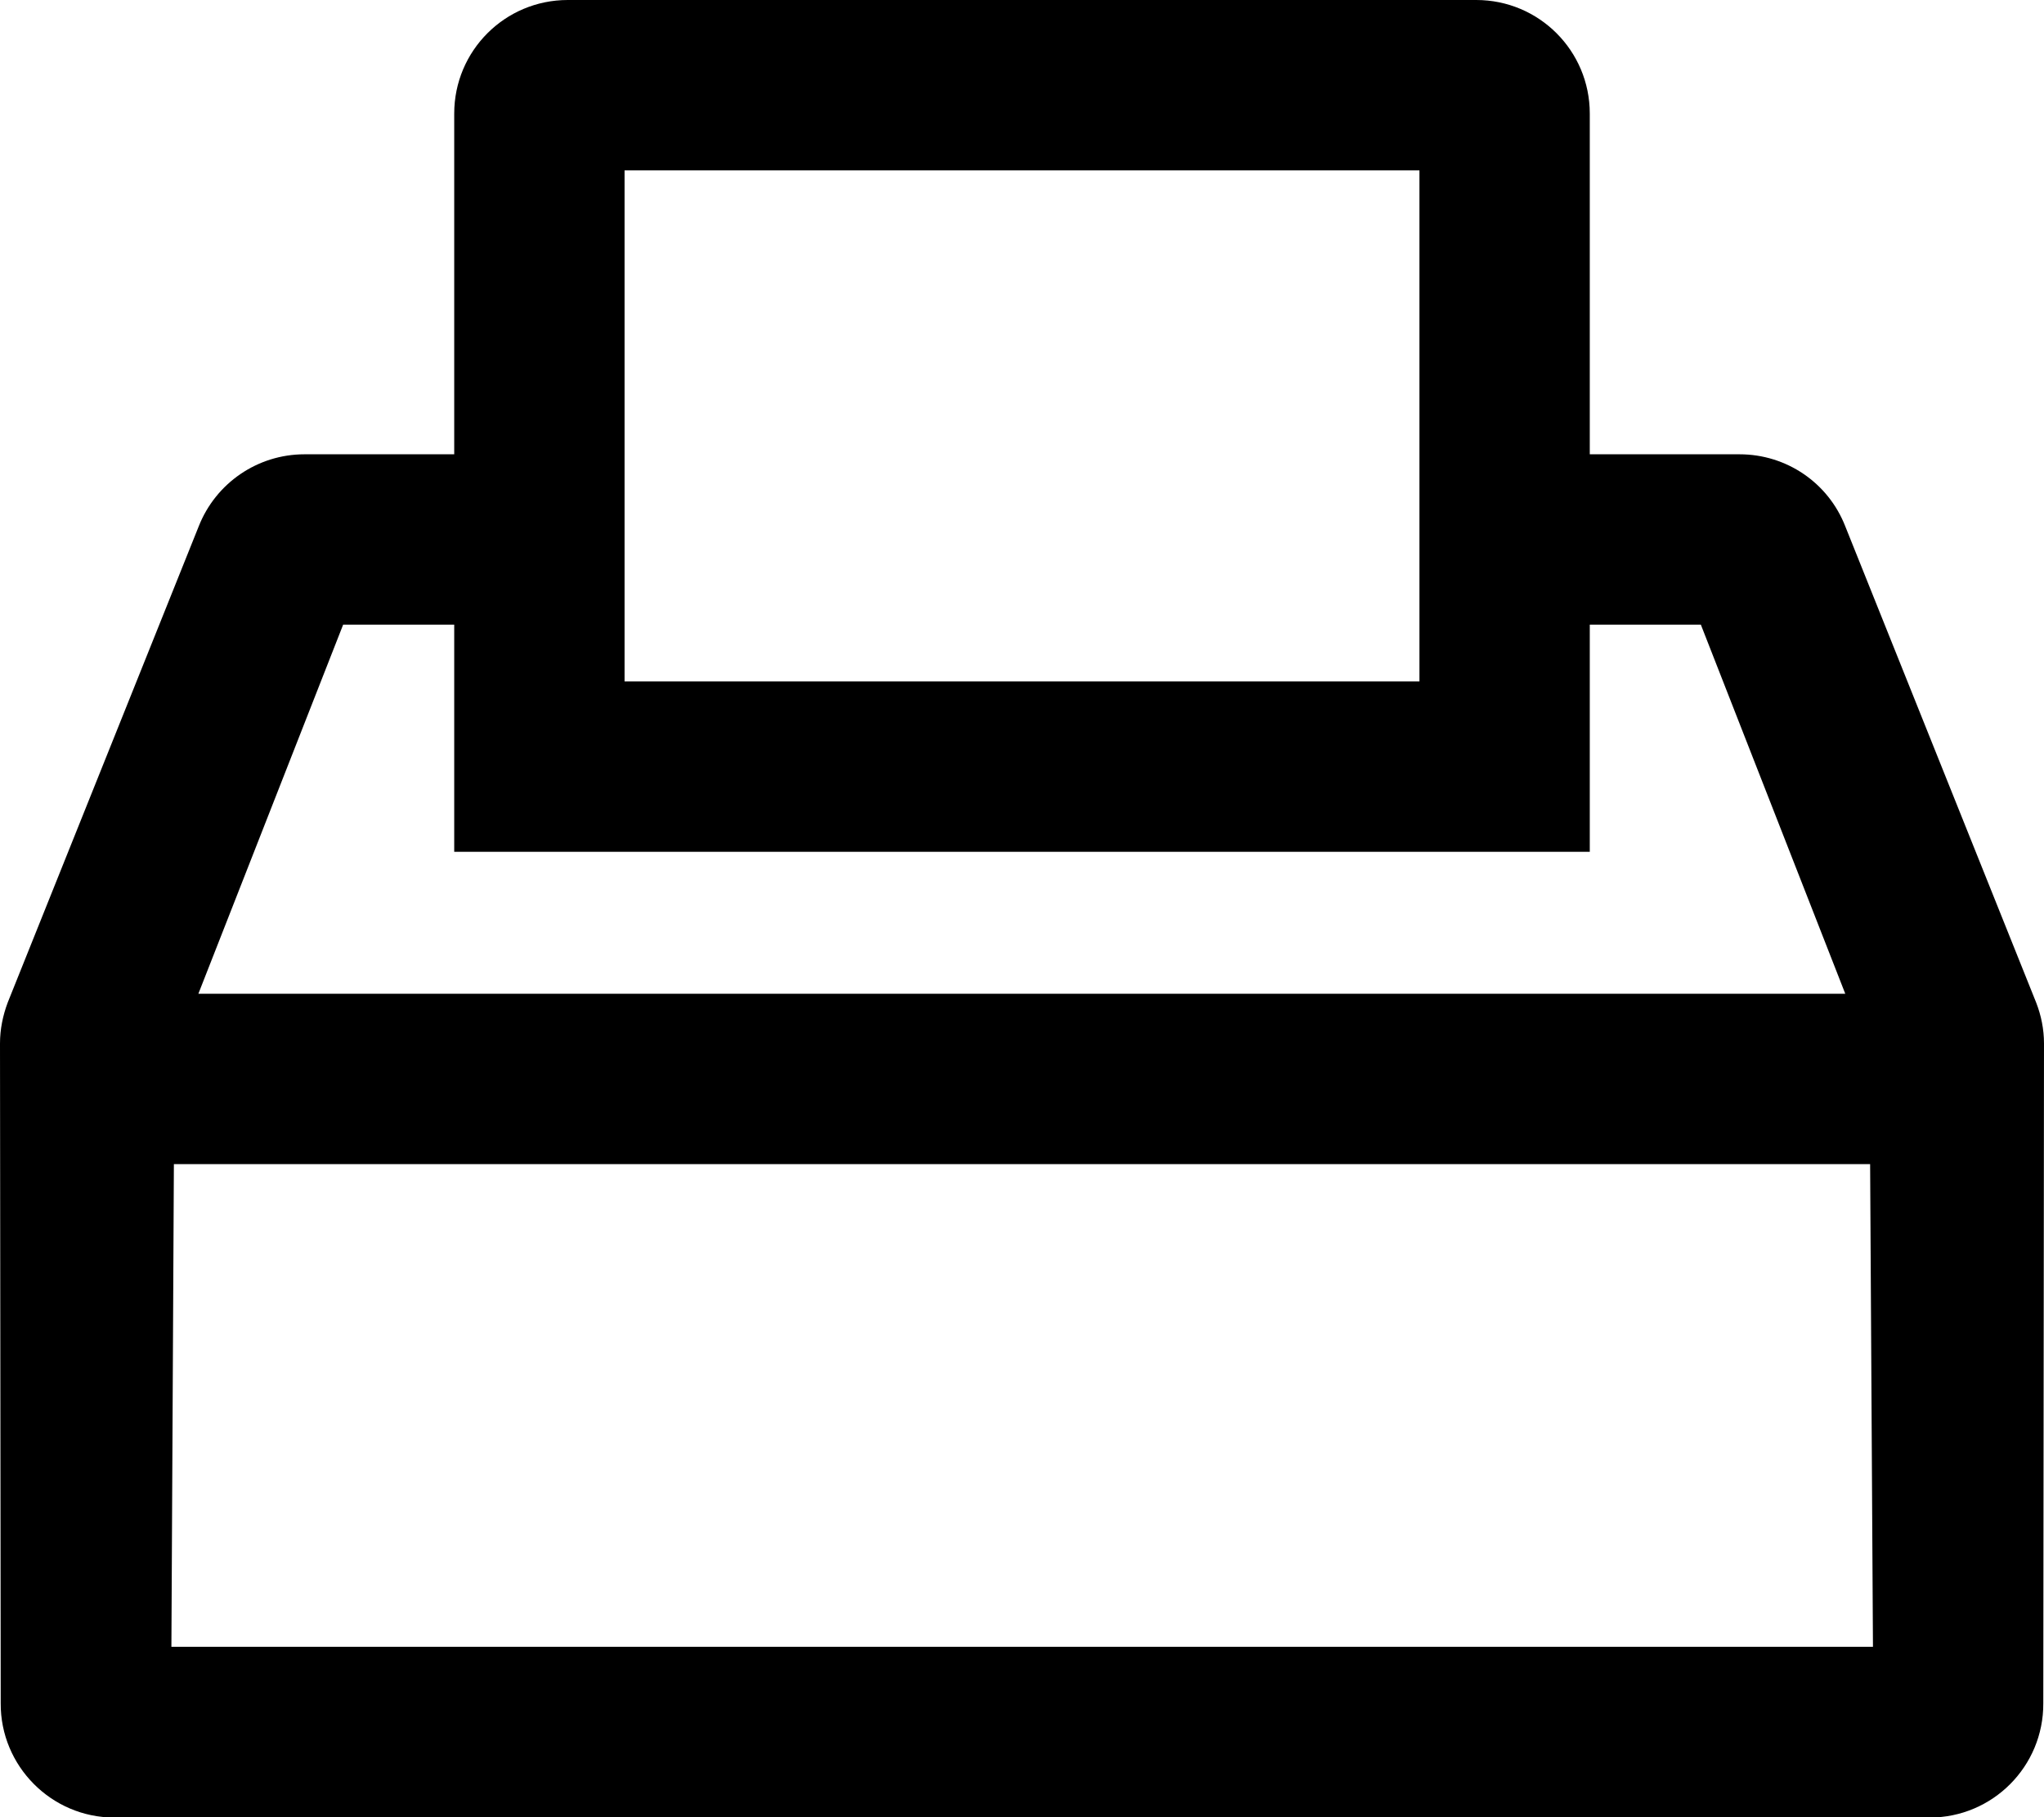
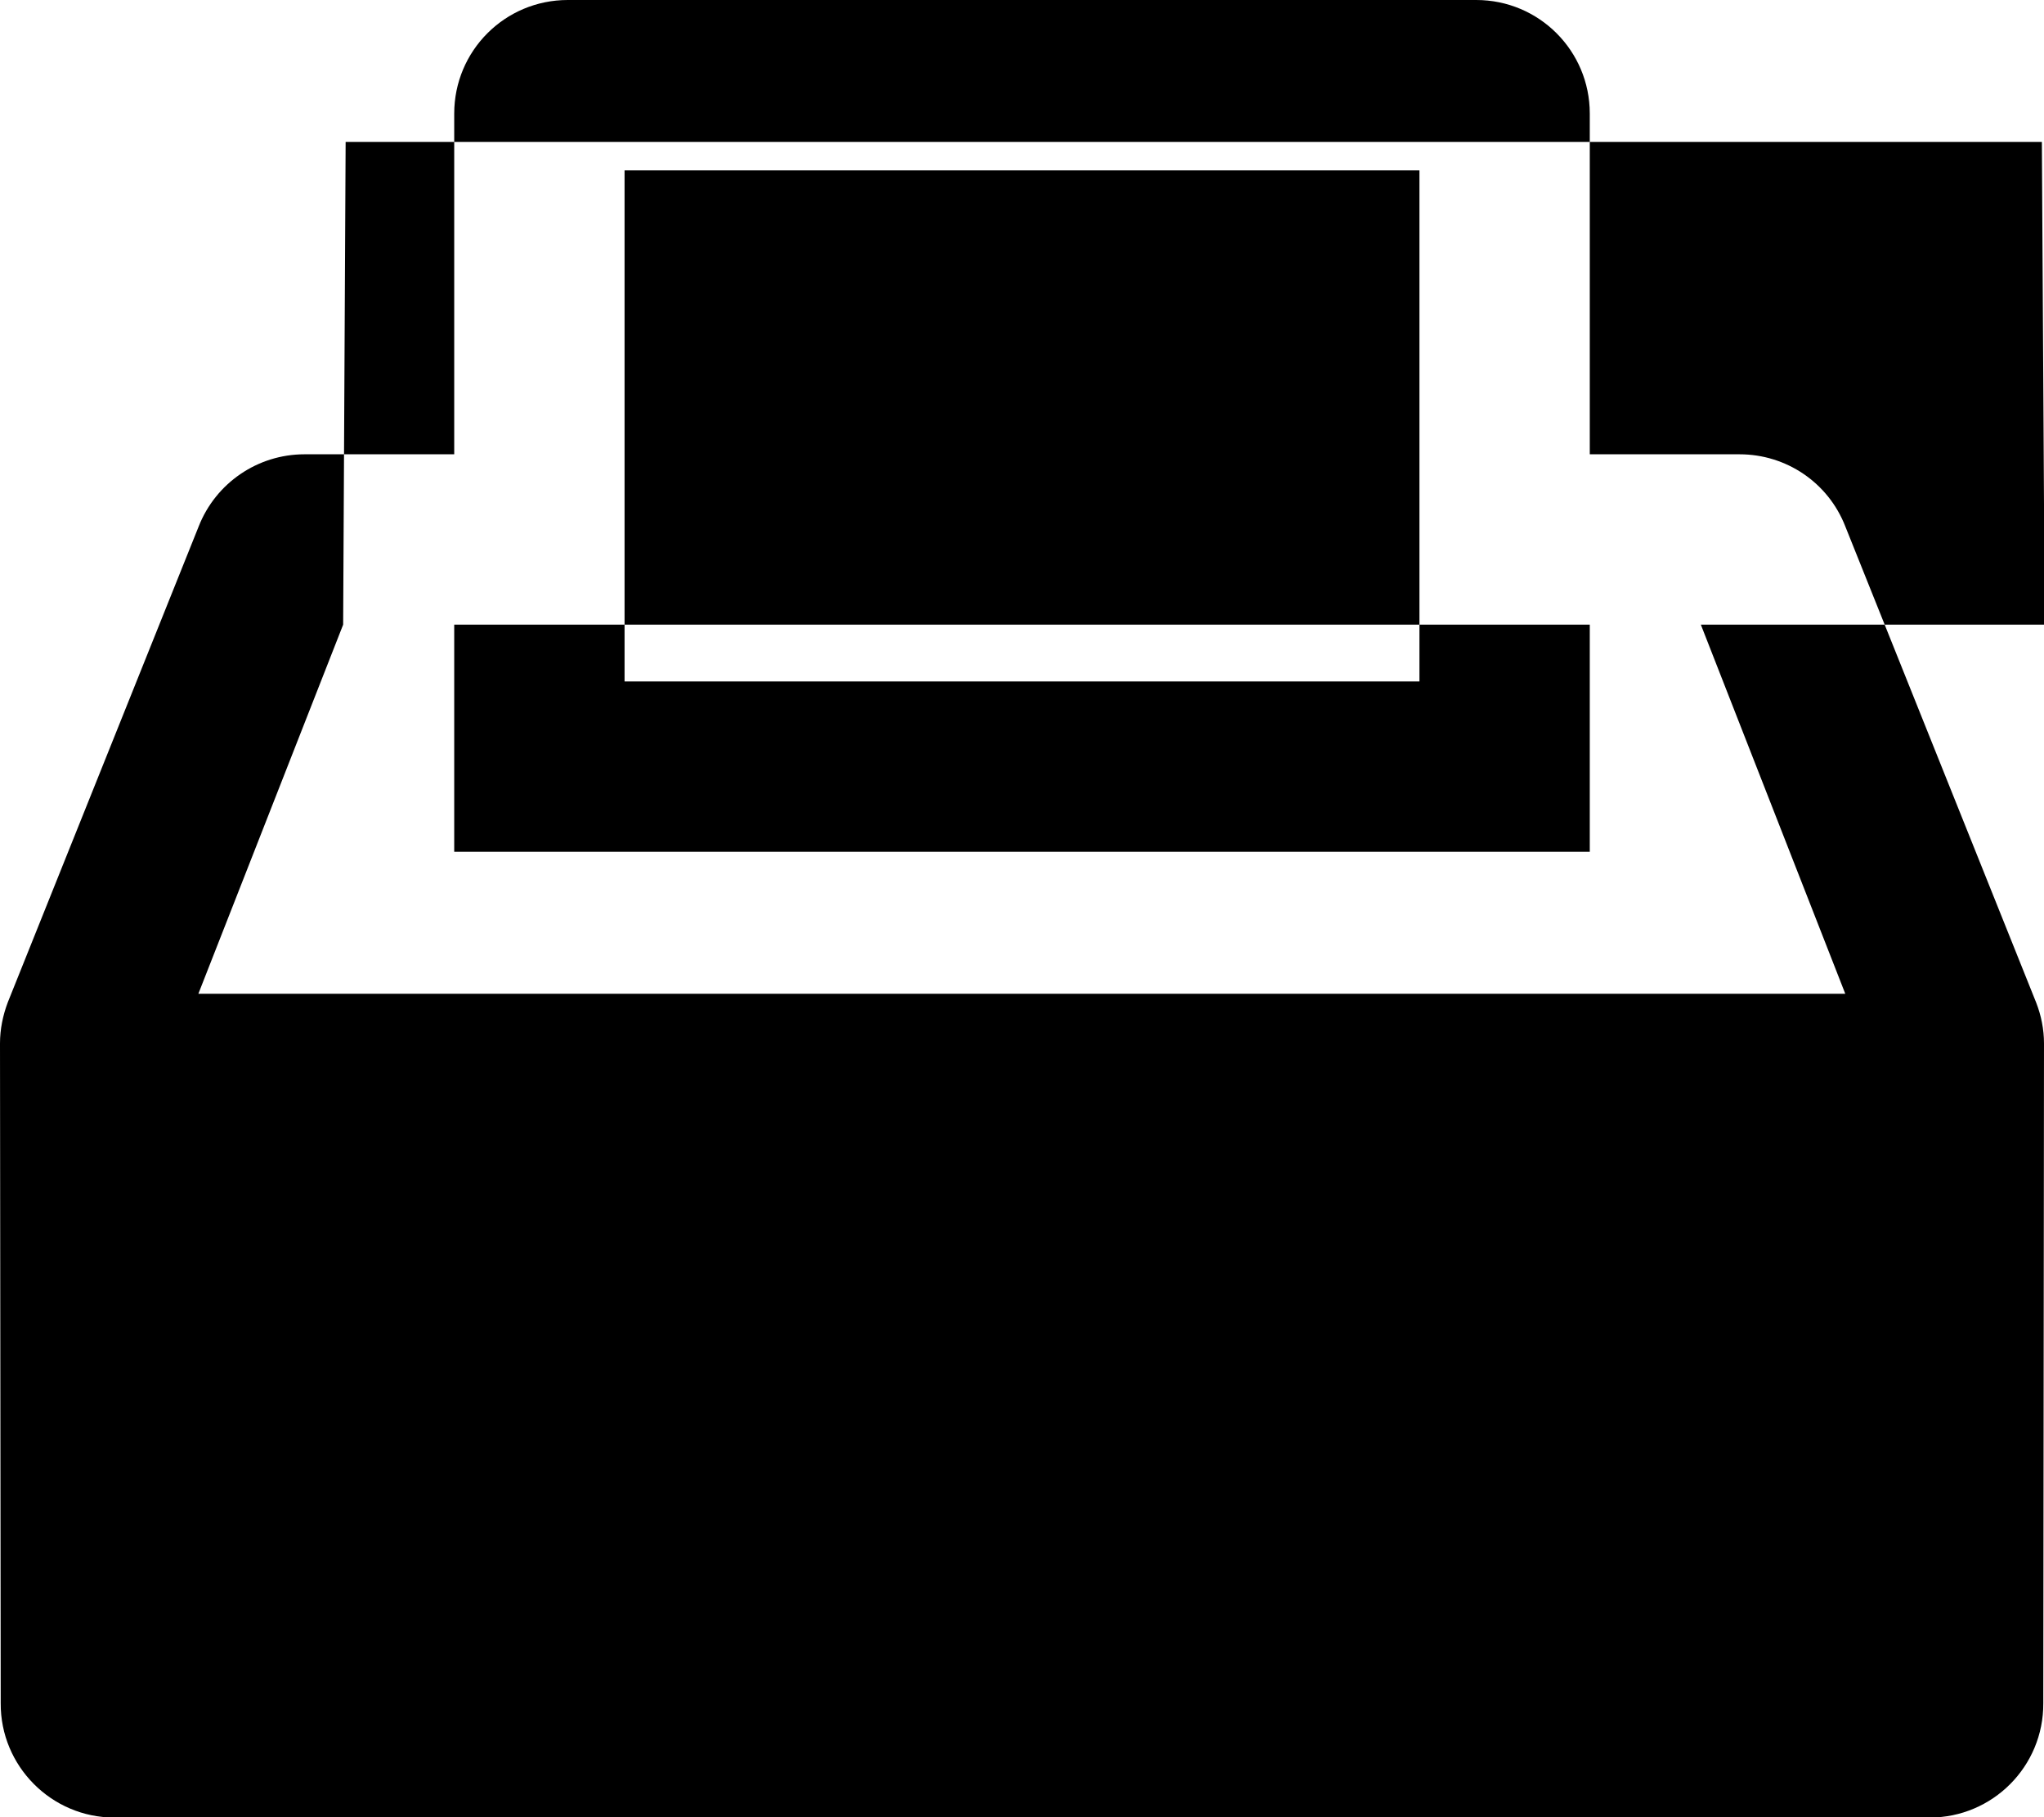
<svg xmlns="http://www.w3.org/2000/svg" viewBox="0 0 576 512">
-   <path d="M573.8 282.5L520 148.3c-4.8-12.3-16.6-20.3-29.8-20.3H448V32c0-17.7-14.3-32-32-32H160c-17.7 0-32 14.3-32 32v96H85.8c-13.2 0-25 8.1-29.8 20.3L2.2 282.4C.8 286.1 0 290 0 294l.2 185.9c-.1 17.7 14.3 32.2 32 32.2h511.6c17.7 0 32.1-14.4 32-32.2L576 294c0-4-.8-7.9-2.2-11.5zM176 48h224v144H176V48zM96.7 176H128v64h320v-64h31.3L520 280H55.9l40.8-104zM48.3 464l.7-136h478l.8 136H48.3z" />
+   <path d="M573.8 282.5L520 148.3c-4.8-12.3-16.6-20.3-29.8-20.3H448V32c0-17.7-14.3-32-32-32H160c-17.7 0-32 14.3-32 32v96H85.8c-13.2 0-25 8.1-29.8 20.3L2.2 282.4C.8 286.1 0 290 0 294l.2 185.9c-.1 17.7 14.3 32.2 32 32.2h511.6c17.7 0 32.1-14.4 32-32.2L576 294c0-4-.8-7.9-2.2-11.5zM176 48h224v144H176V48zM96.7 176H128v64h320v-64h31.3L520 280H55.9l40.8-104zl.7-136h478l.8 136H48.3z" />
</svg>